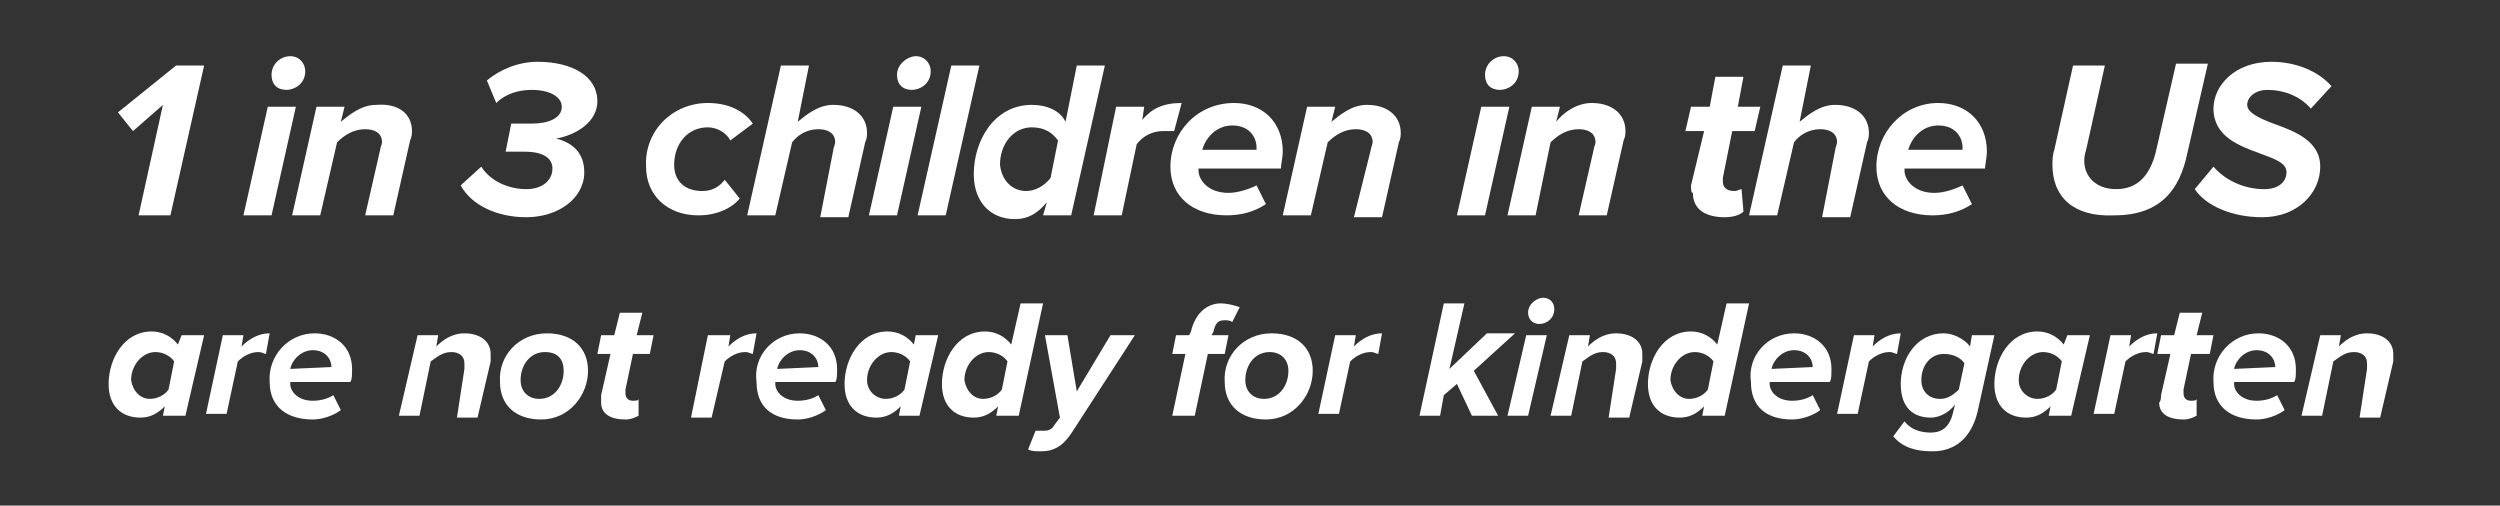
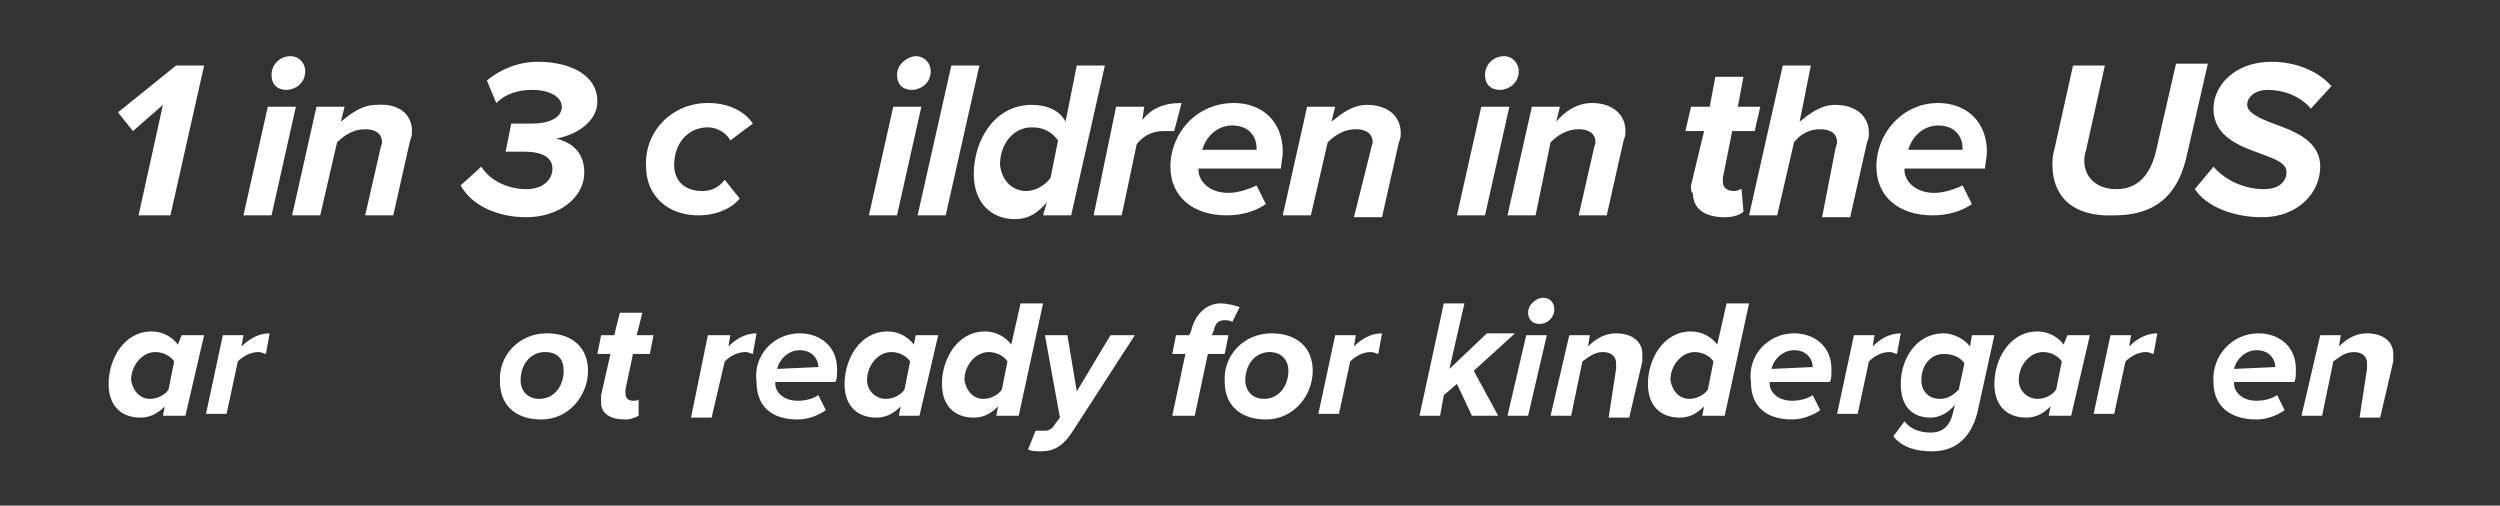
<svg xmlns="http://www.w3.org/2000/svg" version="1.1" id="Layer_1" x="0px" y="0px" viewBox="0 0 133.5 27" style="enable-background:new 0 0 133.5 27;" xml:space="preserve">
  <rect x="0" y="0" width="133.5" height="27" fill="#333333" stroke="none" />
  <style type="text/css">
	.st0{fill:#FFFFFF;}
</style>
  <g>
    <path class="st0" d="M8.7,5.6L7.1,7L6.3,6l3.1-2.5h1.5l-1.8,8H7.4L8.7,5.6z" />
    <path class="st0" d="M14.3,5.7h1.5l-1.3,5.8H13L14.3,5.7z M15.5,3c0.5,0,0.8,0.4,0.8,0.8c0,0.7-0.6,1-1,1c-0.5,0-0.8-0.3-0.8-0.8   C14.5,3.4,15,3,15.5,3z" />
    <path class="st0" d="M20.3,8c0-0.1,0.1-0.3,0.1-0.4c0-0.5-0.4-0.7-0.9-0.7c-0.6,0-1.1,0.3-1.5,0.7l-0.9,3.9h-1.5l1.3-5.8h1.5   l-0.2,0.8c0.5-0.4,1.1-0.9,1.9-0.9C21.3,5.5,22,6.1,22,7c0,0.1,0,0.3-0.1,0.5l-0.9,4h-1.5L20.3,8z" />
    <path class="st0" d="M25.7,8.9c0.5,0.8,1.5,1.2,2.4,1.2c0.9,0,1.4-0.5,1.4-1.1c0-0.5-0.4-0.9-1.5-0.9c-0.3,0-0.8,0-1,0l0.3-1.5   c0.1,0,0.8,0,1.1,0c0.9,0,1.6-0.3,1.6-0.9c0-0.5-0.6-0.9-1.6-0.9c-0.7,0-1.4,0.2-1.9,0.7L26,4.3c0.7-0.6,1.7-1,2.7-1   c1.9,0,3.2,0.8,3.2,2.1c0,1.1-1.1,1.8-2.2,2c0.8,0.2,1.5,0.7,1.5,1.8c0,1.4-1.4,2.4-3.1,2.4c-1.5,0-2.9-0.6-3.5-1.7L25.7,8.9z" />
    <path class="st0" d="M37.8,5.5c1.2,0,2,0.5,2.4,1.1L39,7.5c-0.2-0.4-0.7-0.7-1.2-0.7c-1.1,0-1.8,0.9-1.8,2c0,0.9,0.6,1.4,1.5,1.4   c0.5,0,0.9-0.2,1.2-0.6l0.8,1c-0.4,0.5-1.2,0.9-2.2,0.9c-1.7,0-2.8-1.1-2.8-2.6C34.4,7,35.9,5.5,37.8,5.5z" />
-     <path class="st0" d="M44.5,8c0-0.1,0.1-0.3,0.1-0.4c0-0.5-0.4-0.7-0.9-0.7c-0.6,0-1.1,0.3-1.4,0.7l-0.9,3.9h-1.5l1.8-8h1.5l-0.6,3   c0.5-0.4,1.1-0.9,1.9-0.9c1.1,0,1.8,0.6,1.8,1.5c0,0.1,0,0.3-0.1,0.5l-0.9,4h-1.5L44.5,8z" />
    <path class="st0" d="M47.7,5.7h1.5l-1.3,5.8h-1.5L47.7,5.7z M48.9,3c0.5,0,0.8,0.4,0.8,0.8c0,0.7-0.6,1-1,1c-0.5,0-0.8-0.3-0.8-0.8   C47.9,3.4,48.5,3,48.9,3z" />
    <path class="st0" d="M50.8,3.5h1.5l-1.8,8h-1.5L50.8,3.5z" />
    <path class="st0" d="M57.5,3.5H59l-1.8,8h-1.5l0.2-0.7c-0.5,0.6-1,0.9-1.7,0.9c-1.3,0-2.2-0.9-2.2-2.4c0-1.8,1.1-3.7,3.1-3.7   c0.8,0,1.5,0.3,1.8,0.9L57.5,3.5z M54.8,10.2c0.5,0,1-0.3,1.3-0.7l0.4-2c-0.3-0.4-0.7-0.7-1.4-0.7c-1,0-1.7,0.9-1.7,2   C53.5,9.7,54.1,10.2,54.8,10.2z" />
    <path class="st0" d="M59.6,5.7h1.5L61,6.4c0.5-0.6,1.1-0.9,2.1-0.9L62.7,7C62.6,7,62.4,7,62.1,7c-0.6,0-1.1,0.3-1.4,0.7l-0.8,3.8   h-1.5L59.6,5.7z" />
    <path class="st0" d="M65.9,5.5c1.5,0,2.6,1,2.6,2.6c0,0.3-0.1,0.7-0.1,0.9H64v0.1c0,0.5,0.5,1.2,1.6,1.2c0.5,0,1.1-0.2,1.5-0.4   l0.5,1c-0.6,0.4-1.3,0.6-2.1,0.6c-1.8,0-3-1-3-2.6C62.5,7.1,63.9,5.5,65.9,5.5z M67.1,7.9c0-0.6-0.4-1.2-1.3-1.2   c-0.8,0-1.4,0.6-1.6,1.3h2.9V7.9z" />
    <path class="st0" d="M73.2,8c0-0.1,0.1-0.3,0.1-0.4c0-0.5-0.4-0.7-0.9-0.7c-0.6,0-1.1,0.3-1.5,0.7l-0.9,3.9h-1.5l1.3-5.8h1.5   l-0.2,0.8c0.5-0.4,1.1-0.9,1.9-0.9c1.1,0,1.8,0.6,1.8,1.5c0,0.1,0,0.3-0.1,0.5l-0.9,4h-1.5L73.2,8z" />
    <path class="st0" d="M79.1,5.7h1.5l-1.3,5.8h-1.5L79.1,5.7z M80.3,3c0.5,0,0.8,0.4,0.8,0.8c0,0.7-0.6,1-1,1c-0.5,0-0.8-0.3-0.8-0.8   C79.3,3.4,79.8,3,80.3,3z" />
    <path class="st0" d="M85.1,8c0-0.1,0.1-0.3,0.1-0.4c0-0.5-0.4-0.7-0.9-0.7c-0.6,0-1.1,0.3-1.5,0.7L82,11.5h-1.5l1.3-5.8h1.5   l-0.2,0.8C83.5,6,84.2,5.5,85,5.5c1.1,0,1.8,0.6,1.8,1.5c0,0.1,0,0.3-0.1,0.5l-0.9,4h-1.5L85.1,8z" />
    <path class="st0" d="M90.3,9.9L91,7h-1l0.3-1.3h1l0.3-1.6h1.5l-0.3,1.6H94L93.7,7h-1.2L92,9.5c0,0.1,0,0.2,0,0.2   c0,0.3,0.2,0.5,0.6,0.5c0.2,0,0.3-0.1,0.4-0.1l0.1,1.2c-0.2,0.2-0.6,0.3-1,0.3c-1,0-1.7-0.4-1.7-1.3C90.3,10.3,90.3,10.1,90.3,9.9z   " />
    <path class="st0" d="M98,8c0-0.1,0.1-0.3,0.1-0.4c0-0.5-0.4-0.7-0.9-0.7c-0.6,0-1.1,0.3-1.4,0.7l-0.9,3.9h-1.5l1.8-8h1.5l-0.6,3   c0.5-0.4,1.1-0.9,1.9-0.9c1.1,0,1.8,0.6,1.8,1.5c0,0.1,0,0.3-0.1,0.5l-0.9,4h-1.5L98,8z" />
    <path class="st0" d="M103.5,5.5c1.5,0,2.6,1,2.6,2.6c0,0.3-0.1,0.7-0.1,0.9h-4.3v0.1c0,0.5,0.5,1.2,1.6,1.2c0.5,0,1.1-0.2,1.5-0.4   l0.5,1c-0.6,0.4-1.3,0.6-2.1,0.6c-1.8,0-3-1-3-2.6C100.2,7.1,101.6,5.5,103.5,5.5z M104.8,7.9c0-0.6-0.4-1.2-1.3-1.2   c-0.8,0-1.4,0.6-1.6,1.3h2.9V7.9z" />
    <path class="st0" d="M109.6,8.8c0-0.2,0-0.5,0.1-0.8l1-4.5h1.7l-1,4.5c-0.1,0.3-0.1,0.5-0.1,0.6c0,0.8,0.6,1.5,1.7,1.5   c1.2,0,1.8-0.8,2.1-1.9l1.1-4.8h1.7l-1.1,4.8c-0.4,1.9-1.4,3.3-3.9,3.3C110.7,11.6,109.6,10.5,109.6,8.8z" />
    <path class="st0" d="M118.2,8.9c0.6,0.7,1.6,1.2,2.7,1.2c0.9,0,1.2-0.5,1.2-0.9c0-0.5-0.6-0.7-1.4-1c-1.1-0.4-2.5-0.9-2.5-2.4   c0-1.2,1.1-2.5,3.1-2.5c1.3,0,2.5,0.5,3.2,1.3l-1.1,1.2c-0.6-0.7-1.5-1-2.3-1c-0.7,0-1.1,0.4-1.1,0.8c0,0.4,0.6,0.7,1.4,1   c1.1,0.4,2.5,0.9,2.5,2.3c0,1.4-1.2,2.7-3.1,2.7c-1.6,0-3-0.6-3.6-1.5L118.2,8.9z" />
    <path class="st0" d="M9.7,17.9h1.2l-1,4.3H8.7l0.1-0.5c-0.4,0.4-0.8,0.6-1.3,0.6c-1,0-1.7-0.6-1.7-1.8c0-1.3,0.8-2.8,2.3-2.8   c0.6,0,1.1,0.3,1.4,0.7L9.7,17.9z M8,21.3c0.4,0,0.8-0.2,1-0.5l0.3-1.5c-0.2-0.3-0.6-0.5-1-0.5c-0.7,0-1.3,0.7-1.3,1.5   C7.1,20.9,7.5,21.3,8,21.3z" />
    <path class="st0" d="M11.9,17.9H13l-0.1,0.6c0.4-0.4,0.9-0.7,1.5-0.7l-0.2,1.1c-0.1,0-0.2-0.1-0.4-0.1c-0.4,0-0.8,0.2-1.1,0.5   l-0.6,2.8h-1.1L11.9,17.9z" />
-     <path class="st0" d="M16.8,17.8c1.1,0,2,0.7,2,1.9c0,0.3,0,0.6-0.1,0.7h-3.2v0.1c0,0.4,0.4,0.9,1.2,0.9c0.4,0,0.8-0.1,1.1-0.3   l0.4,0.8c-0.4,0.3-1,0.5-1.5,0.5c-1.4,0-2.3-0.7-2.3-2C14.3,19,15.4,17.8,16.8,17.8z M17.7,19.6c0-0.4-0.3-0.9-1-0.9   c-0.6,0-1.1,0.5-1.2,1L17.7,19.6L17.7,19.6z" />
-     <path class="st0" d="M24.8,19.7c0-0.1,0-0.2,0-0.3c0-0.4-0.3-0.6-0.7-0.6c-0.5,0-0.8,0.3-1.1,0.5l-0.6,2.9h-1.1l1-4.3h1.1l-0.1,0.6   c0.3-0.3,0.8-0.7,1.5-0.7c0.8,0,1.4,0.4,1.4,1.1c0,0.1,0,0.3,0,0.4l-0.7,3h-1.1L24.8,19.7z" />
    <path class="st0" d="M29.2,17.8c1.4,0,2.2,0.8,2.2,2c0,1.3-1,2.6-2.5,2.6c-1.4,0-2.2-0.8-2.2-2C26.6,19,27.7,17.8,29.2,17.8z    M29.1,18.8c-0.8,0-1.3,0.7-1.3,1.5c0,0.6,0.4,1,1,1c0.8,0,1.3-0.7,1.3-1.5C30.1,19.2,29.8,18.8,29.1,18.8z" />
    <path class="st0" d="M32.1,21.1l0.5-2.2h-0.7l0.2-1h0.7l0.3-1.2h1.2L34,17.9h0.9l-0.2,1h-0.9l-0.4,1.9c0,0.1,0,0.1,0,0.2   c0,0.2,0.1,0.4,0.4,0.4c0.1,0,0.3,0,0.3-0.1l0,0.9c-0.2,0.1-0.4,0.2-0.7,0.2c-0.8,0-1.3-0.3-1.3-0.9C32.1,21.4,32.1,21.2,32.1,21.1   z" />
    <path class="st0" d="M37.8,17.9H39l-0.1,0.6c0.4-0.4,0.9-0.7,1.5-0.7l-0.2,1.1c-0.1,0-0.2-0.1-0.4-0.1c-0.4,0-0.8,0.2-1.1,0.5   L38,22.3h-1.1L37.8,17.9z" />
    <path class="st0" d="M42.7,17.8c1.1,0,2,0.7,2,1.9c0,0.3,0,0.6-0.1,0.7h-3.2v0.1c0,0.4,0.4,0.9,1.2,0.9c0.4,0,0.8-0.1,1.1-0.3   l0.4,0.8c-0.4,0.3-1,0.5-1.5,0.5c-1.4,0-2.2-0.7-2.2-2C40.2,19,41.3,17.8,42.7,17.8z M43.7,19.6c0-0.4-0.3-0.9-1-0.9   c-0.6,0-1.1,0.5-1.2,1L43.7,19.6L43.7,19.6z" />
    <path class="st0" d="M48.9,17.9h1.2l-1,4.3H48l0.1-0.5c-0.4,0.4-0.8,0.6-1.3,0.6c-1,0-1.7-0.6-1.7-1.8c0-1.3,0.8-2.8,2.3-2.8   c0.6,0,1.1,0.3,1.4,0.7L48.9,17.9z M47.3,21.3c0.4,0,0.8-0.2,1-0.5l0.3-1.5c-0.2-0.3-0.6-0.5-1-0.5c-0.7,0-1.3,0.7-1.3,1.5   C46.3,20.9,46.8,21.3,47.3,21.3z" />
    <path class="st0" d="M54.5,16.2h1.2l-1.3,6h-1.2l0.1-0.5c-0.4,0.4-0.8,0.6-1.3,0.6c-1,0-1.7-0.6-1.7-1.8c0-1.3,0.8-2.8,2.3-2.8   c0.6,0,1.1,0.3,1.4,0.7L54.5,16.2z M52.5,21.3c0.4,0,0.8-0.2,1-0.5l0.3-1.5c-0.2-0.3-0.6-0.5-1-0.5c-0.7,0-1.3,0.7-1.3,1.5   C51.6,20.9,52,21.3,52.5,21.3z" />
    <path class="st0" d="M55.8,23c0.2,0,0.4-0.1,0.5-0.3l0.3-0.4l-0.8-4.4H57l0.5,3l1.8-3h1.3L57.3,23c-0.5,0.8-1,1.1-1.7,1.1   c-0.3,0-0.5,0-0.7-0.1l0.4-1C55.4,23,55.6,23,55.8,23z" />
    <path class="st0" d="M63.3,18.9h-0.7l0.2-1h0.7l0.1-0.2c0.2-0.9,0.8-1.5,1.6-1.5c0.3,0,0.7,0.1,1,0.2l-0.4,0.8   c-0.1-0.1-0.3-0.1-0.4-0.1c-0.4,0-0.5,0.2-0.6,0.6l-0.1,0.2h0.9l-0.2,1h-0.9l-0.7,3.3h-1.2L63.3,18.9z" />
    <path class="st0" d="M67.9,17.8c1.4,0,2.2,0.8,2.2,2c0,1.3-1,2.6-2.5,2.6c-1.4,0-2.2-0.8-2.2-2C65.3,19,66.4,17.8,67.9,17.8z    M67.8,18.8c-0.8,0-1.3,0.7-1.3,1.5c0,0.6,0.4,1,1,1c0.8,0,1.3-0.7,1.3-1.5C68.8,19.2,68.4,18.8,67.8,18.8z" />
    <path class="st0" d="M71.3,17.9h1.1l-0.1,0.6c0.4-0.4,0.9-0.7,1.5-0.7l-0.2,1.1c-0.1,0-0.2-0.1-0.4-0.1c-0.4,0-0.8,0.2-1.1,0.5   l-0.6,2.8h-1.1L71.3,17.9z" />
    <path class="st0" d="M77.8,20.5l-0.7,0.6l-0.2,1.1h-1.1l1.3-6h1.1l-0.8,3.5l2-1.9h1.5l-2.2,2l1.3,2.4h-1.4L77.8,20.5z" />
    <path class="st0" d="M81.5,17.9h1.1l-1,4.3h-1.1L81.5,17.9z M82.4,15.9c0.4,0,0.6,0.3,0.6,0.6c0,0.5-0.4,0.8-0.8,0.8   c-0.4,0-0.6-0.3-0.6-0.6C81.6,16.2,82.1,15.9,82.4,15.9z" />
    <path class="st0" d="M86.3,19.7c0-0.1,0-0.2,0-0.3c0-0.4-0.3-0.6-0.7-0.6c-0.5,0-0.8,0.3-1.1,0.5l-0.6,2.9h-1.1l1-4.3h1.1l-0.1,0.6   c0.3-0.3,0.8-0.7,1.5-0.7c0.8,0,1.4,0.4,1.4,1.1c0,0.1,0,0.3,0,0.4l-0.7,3h-1.1L86.3,19.7z" />
    <path class="st0" d="M92.2,16.2h1.2l-1.3,6h-1.2l0.1-0.5c-0.4,0.4-0.8,0.6-1.3,0.6c-1,0-1.7-0.6-1.7-1.8c0-1.3,0.8-2.8,2.3-2.8   c0.6,0,1.1,0.3,1.4,0.7L92.2,16.2z M90.2,21.3c0.4,0,0.8-0.2,1-0.5l0.3-1.5c-0.2-0.3-0.6-0.5-1-0.5c-0.7,0-1.3,0.7-1.3,1.5   C89.3,20.9,89.7,21.3,90.2,21.3z" />
    <path class="st0" d="M95.8,17.8c1.1,0,2,0.7,2,1.9c0,0.3,0,0.6-0.1,0.7h-3.2v0.1c0,0.4,0.4,0.9,1.2,0.9c0.4,0,0.8-0.1,1.1-0.3   l0.4,0.8c-0.4,0.3-1,0.5-1.5,0.5c-1.4,0-2.2-0.7-2.2-2C93.3,19,94.4,17.8,95.8,17.8z M96.8,19.6c0-0.4-0.3-0.9-1-0.9   c-0.6,0-1.1,0.5-1.2,1L96.8,19.6L96.8,19.6z" />
    <path class="st0" d="M99,17.9h1.1l-0.1,0.6c0.4-0.4,0.9-0.7,1.5-0.7l-0.2,1.1c-0.1,0-0.2-0.1-0.4-0.1c-0.4,0-0.8,0.2-1.1,0.5   l-0.6,2.8h-1.1L99,17.9z" />
    <path class="st0" d="M101.7,22.5c0.3,0.4,0.8,0.6,1.4,0.6c0.5,0,1-0.2,1.2-1.1l0.1-0.4c-0.3,0.4-0.8,0.7-1.3,0.7   c-0.9,0-1.6-0.5-1.6-1.8c0-1.3,0.8-2.7,2.3-2.7c0.5,0,1.1,0.3,1.4,0.7l0.1-0.6h1.2l-0.9,4.1c-0.4,1.6-1.4,2.1-2.4,2.1   c-0.9,0-1.6-0.2-2.1-0.8L101.7,22.5z M104.9,19.4c-0.2-0.3-0.6-0.5-1.1-0.5c-0.7,0-1.2,0.6-1.2,1.4c0,0.6,0.4,1,1,1   c0.4,0,0.7-0.2,1-0.5L104.9,19.4z" />
    <path class="st0" d="M110.4,17.9h1.2l-1,4.3h-1.2l0.1-0.5c-0.4,0.4-0.8,0.6-1.3,0.6c-1,0-1.7-0.6-1.7-1.8c0-1.3,0.8-2.8,2.3-2.8   c0.6,0,1.1,0.3,1.4,0.7L110.4,17.9z M108.8,21.3c0.4,0,0.8-0.2,1-0.5l0.3-1.5c-0.2-0.3-0.6-0.5-1-0.5c-0.7,0-1.3,0.7-1.3,1.5   C107.8,20.9,108.3,21.3,108.8,21.3z" />
    <path class="st0" d="M112.7,17.9h1.1l-0.1,0.6c0.4-0.4,0.9-0.7,1.5-0.7l-0.2,1.1c-0.1,0-0.2-0.1-0.4-0.1c-0.4,0-0.8,0.2-1.1,0.5   l-0.6,2.8h-1.1L112.7,17.9z" />
-     <path class="st0" d="M115.4,21.1l0.5-2.2h-0.7l0.2-1h0.7l0.3-1.2h1.2l-0.3,1.2h0.9l-0.2,1H117l-0.4,1.9c0,0.1,0,0.1,0,0.2   c0,0.2,0.1,0.4,0.4,0.4c0.1,0,0.3,0,0.3-0.1l0,0.9c-0.2,0.1-0.4,0.2-0.7,0.2c-0.8,0-1.3-0.3-1.3-0.9   C115.4,21.4,115.4,21.2,115.4,21.1z" />
    <path class="st0" d="M120.6,17.8c1.1,0,2,0.7,2,1.9c0,0.3,0,0.6-0.1,0.7h-3.2v0.1c0,0.4,0.4,0.9,1.2,0.9c0.4,0,0.8-0.1,1.1-0.3   l0.4,0.8c-0.4,0.3-1,0.5-1.5,0.5c-1.4,0-2.3-0.7-2.3-2C118.1,19,119.2,17.8,120.6,17.8z M121.5,19.6c0-0.4-0.3-0.9-1-0.9   c-0.6,0-1.1,0.5-1.2,1L121.5,19.6L121.5,19.6z" />
    <path class="st0" d="M126.4,19.7c0-0.1,0-0.2,0-0.3c0-0.4-0.3-0.6-0.7-0.6c-0.5,0-0.8,0.3-1.1,0.5l-0.6,2.9h-1.1l1-4.3h1.1   l-0.1,0.6c0.3-0.3,0.8-0.7,1.5-0.7c0.8,0,1.4,0.4,1.4,1.1c0,0.1,0,0.3,0,0.4l-0.7,3h-1.1L126.4,19.7z" />
  </g>
</svg>